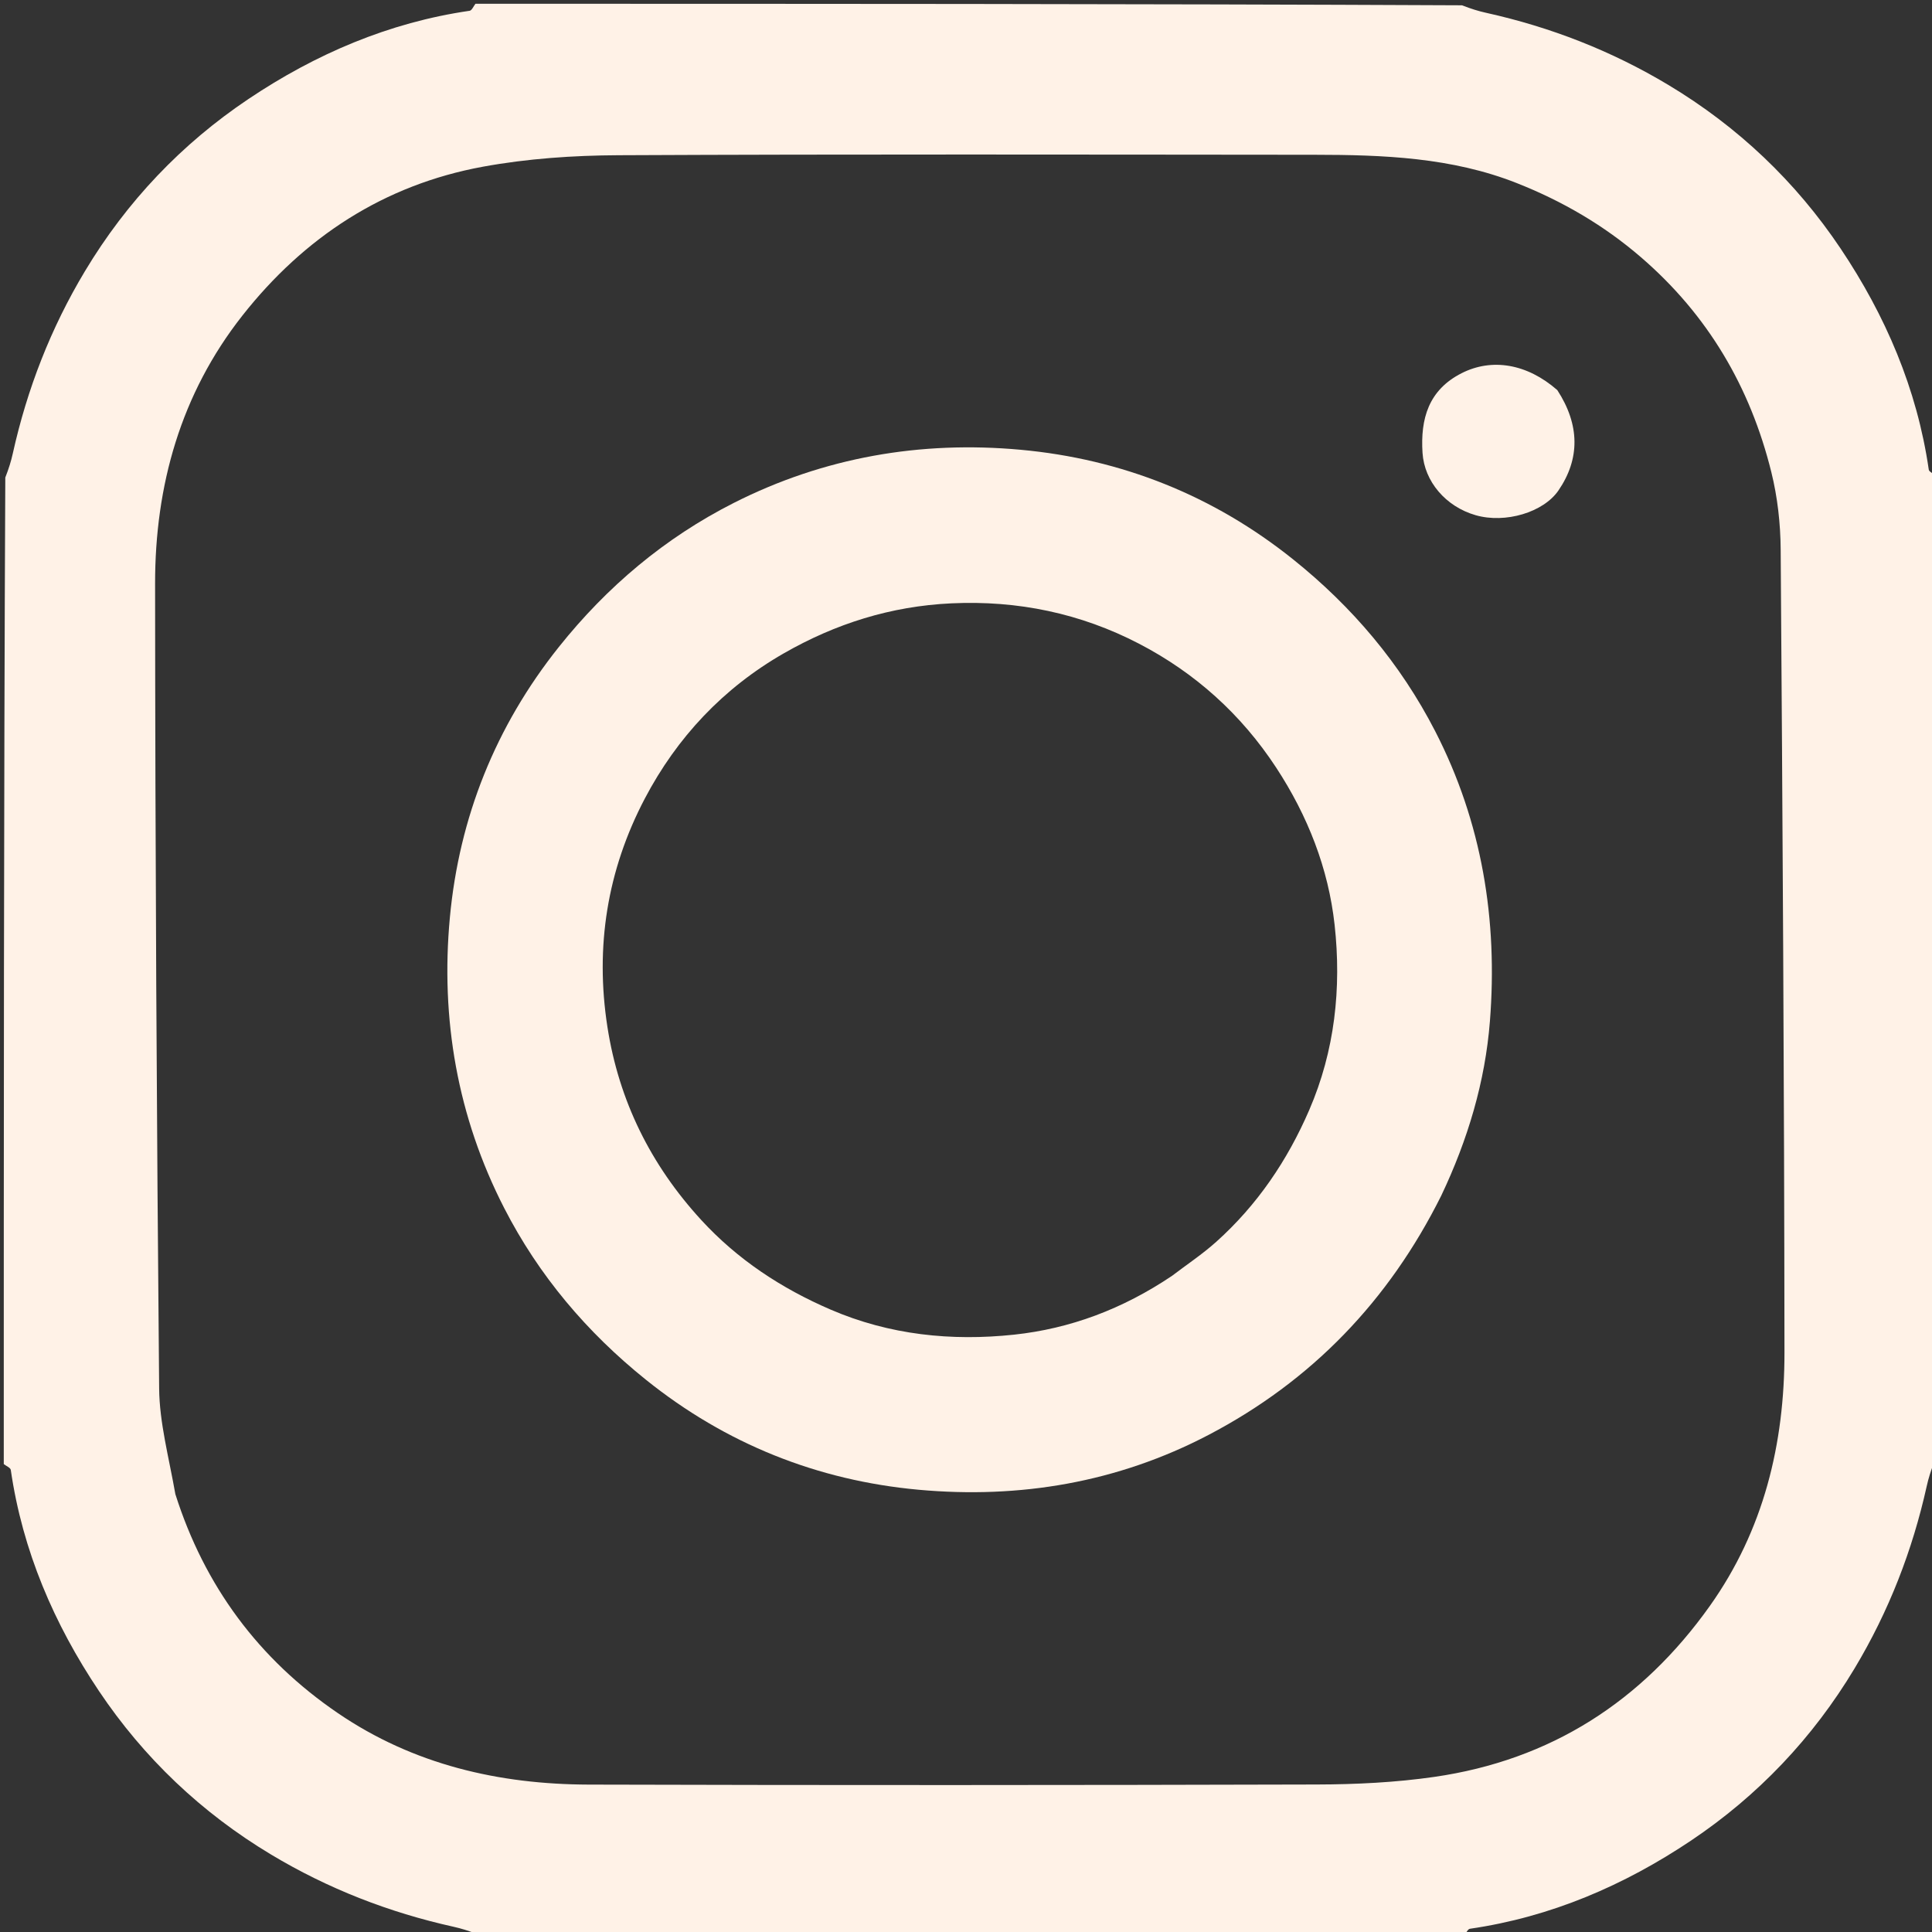
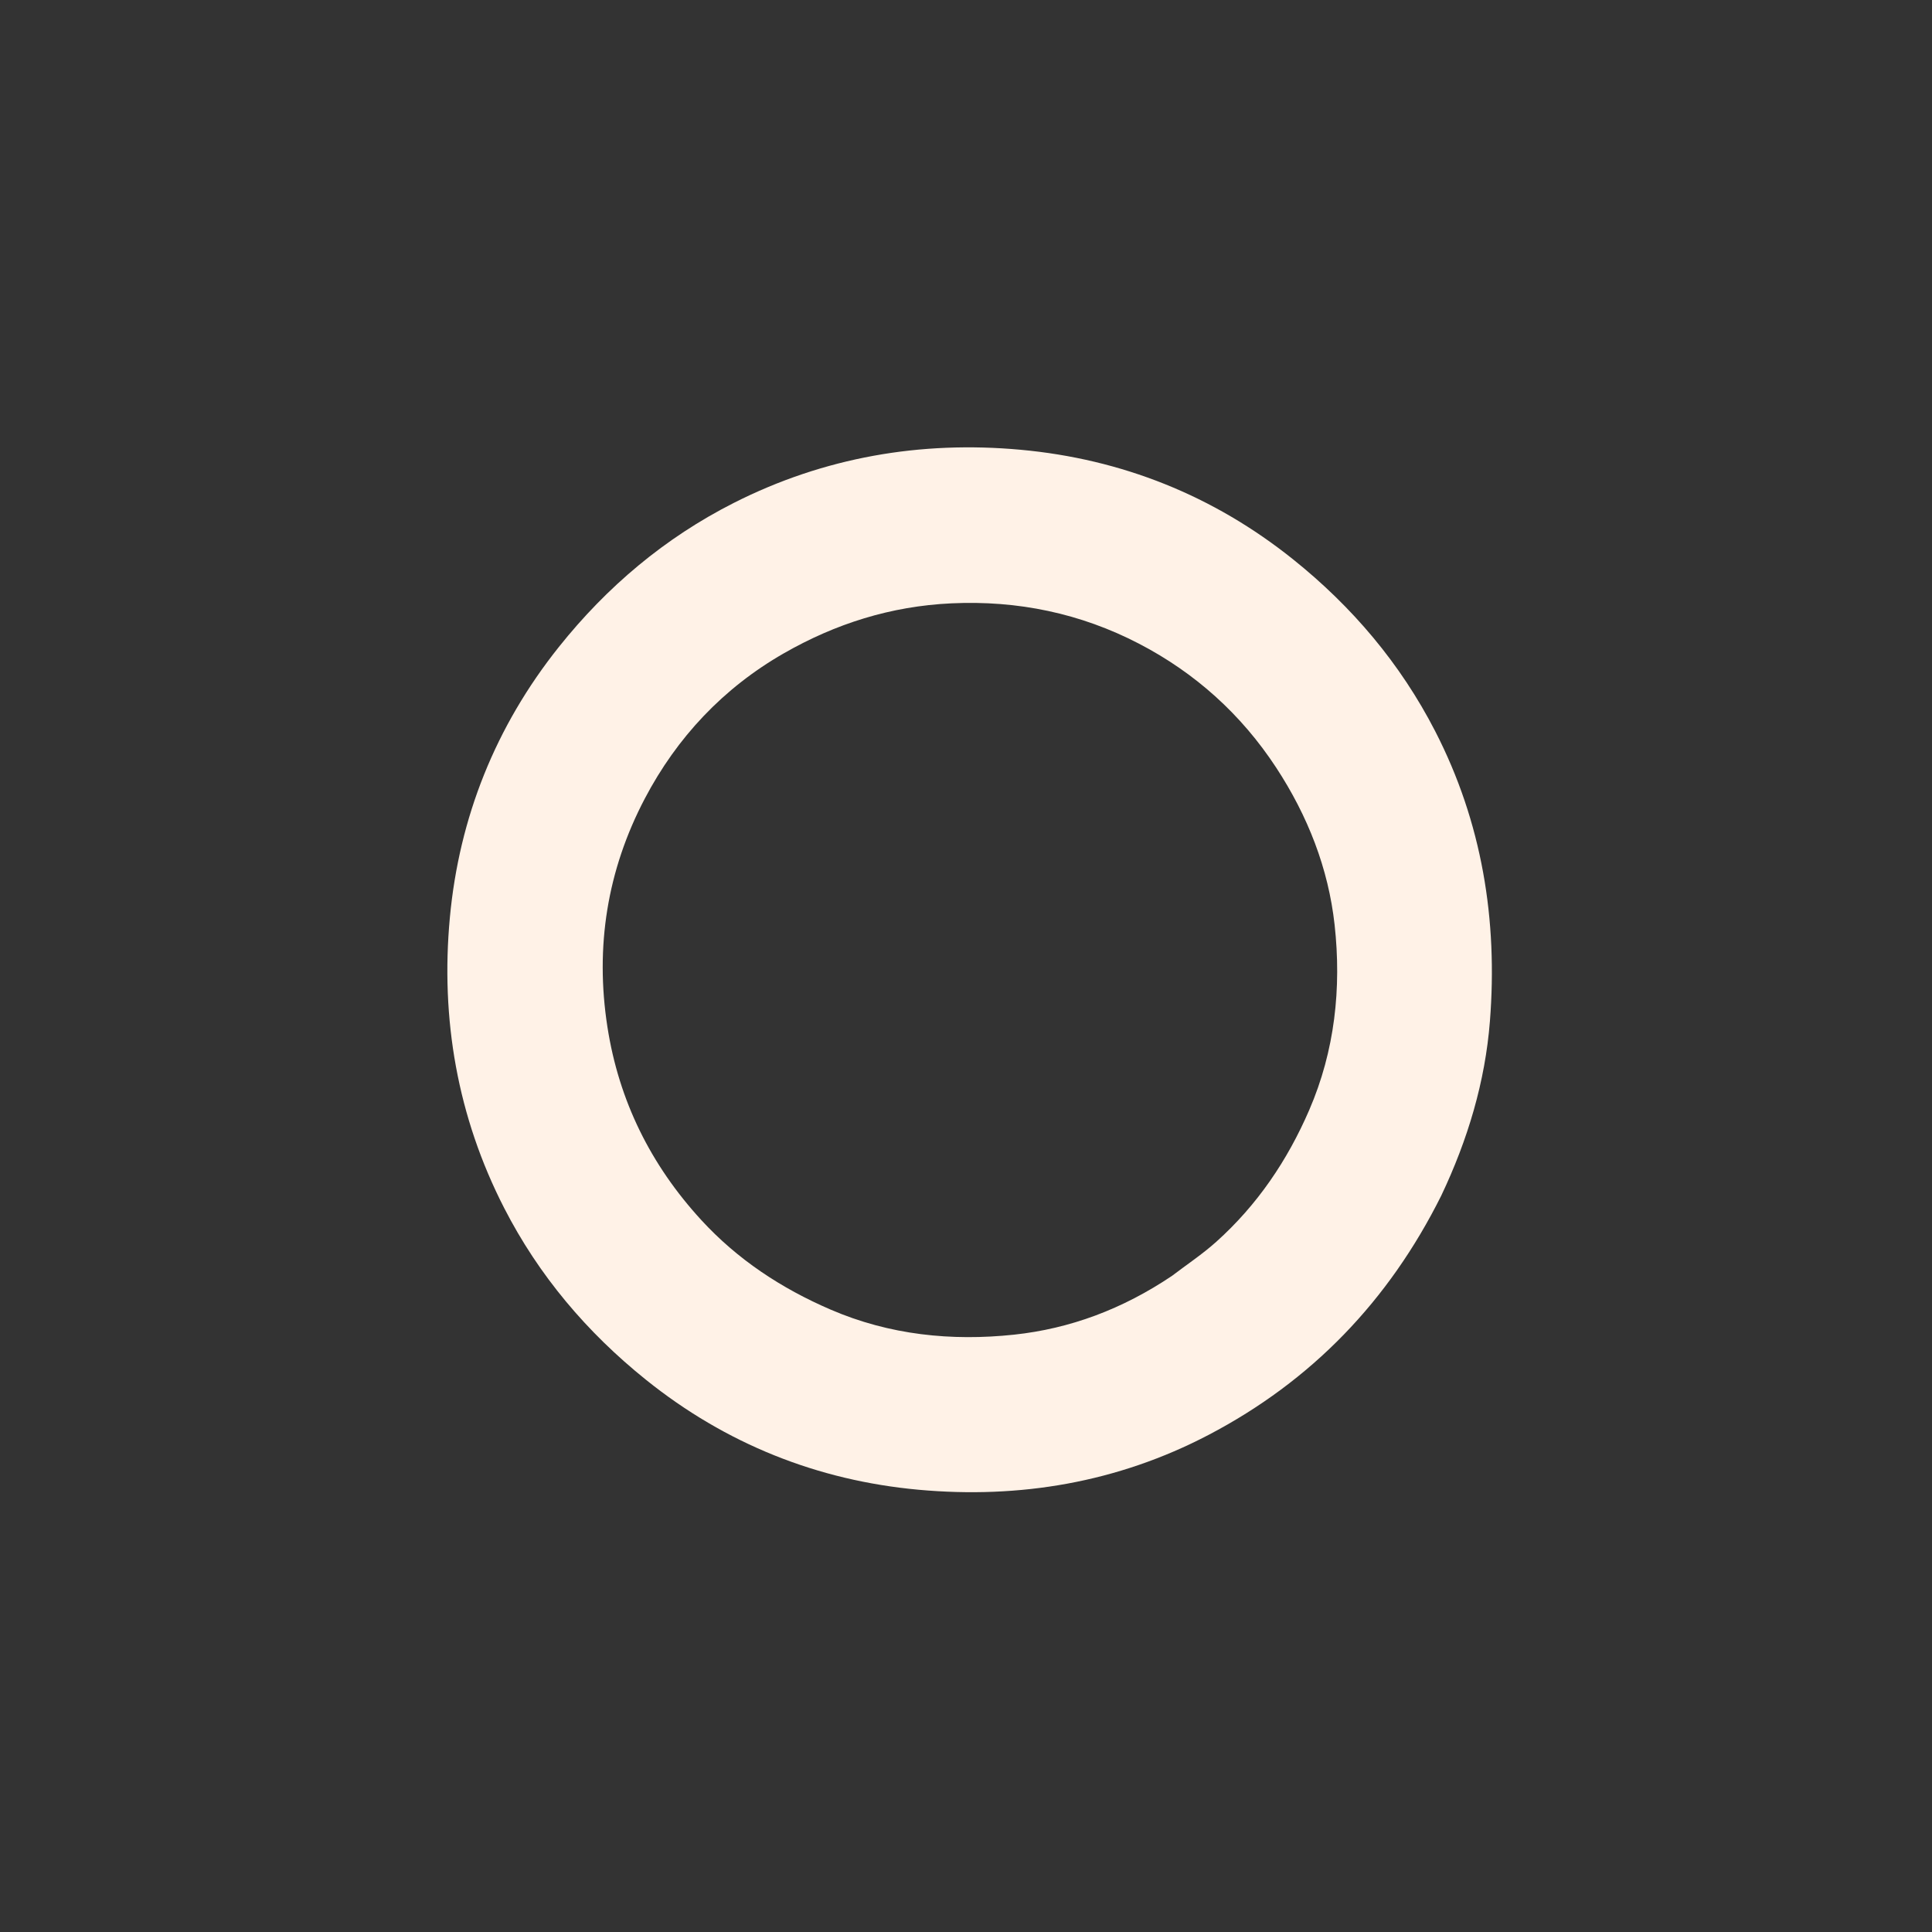
<svg xmlns="http://www.w3.org/2000/svg" version="1.1" id="Layer_1" x="0px" y="0px" width="100%" viewBox="0 0 512 512" enable-background="new 0 0 512 512" xml:space="preserve">
  <rect x="0" y="0" width="512" height="512" fill="#333333" stroke="none" />
-   <path fill="#fff2e7" opacity="1" stroke="none" d=" M513,126   C513,213.021 513,300.042 512.596,387.453   C511.662,389.826 511.06,391.793 510.615,393.794   C506.811,410.931 500.545,427.042 491.484,442.144   C480.404,460.61 465.872,475.882 448.156,487.763   C430.418,499.659 410.959,508.037 389.543,511.142   C388.952,511.228 388.511,512.357 388,513   C300.979,513 213.958,513 126.547,512.596   C124.174,511.662 122.207,511.06 120.206,510.615   C103.069,506.811 86.958,500.545 71.856,491.484   C53.39,480.404 38.118,465.872 26.237,448.156   C14.341,430.418 5.963,410.959 2.858,389.543   C2.772,388.952 1.643,388.511 1,388   C1,300.979 1,213.958 1.404,126.547   C2.338,124.174 2.94,122.207 3.385,120.206   C7.189,103.069 13.455,86.958 22.516,71.856   C33.596,53.39 48.128,38.118 65.844,26.237   C83.582,14.341 103.041,5.963 124.457,2.858   C125.048,2.772 125.489,1.643 126,1   C213.021,1 300.042,1 387.453,1.404   C389.826,2.338 391.793,2.94 393.794,3.385   C410.931,7.189 427.042,13.455 442.144,22.516   C460.61,33.596 475.882,48.128 487.763,65.844   C499.659,83.582 508.037,103.041 511.142,124.456   C511.228,125.048 512.357,125.489 513,126  M46.471,395.961   C54.18,420.238 68.499,439.651 89.538,453.995   C109.577,467.657 132.19,472.87 156.039,472.937   C220.353,473.12 284.668,473.088 348.982,472.911   C359.373,472.883 369.861,472.374 380.131,470.892   C410.933,466.445 435.127,450.902 453.112,425.61   C467.416,405.497 472.921,382.597 472.902,358.414   C472.844,287.487 472.399,216.559 471.898,145.634   C471.85,138.768 471.064,131.738 469.412,125.083   C463.836,102.61 452.653,83.502 434.889,68.186   C424.972,59.635 413.979,53.275 401.966,48.524   C384.739,41.709 366.571,41.031 348.369,41.017   C286.888,40.972 225.405,40.843 163.924,41.135   C151.922,41.192 139.75,42.02 127.966,44.18   C101.767,48.982 80.599,62.846 64.224,83.648   C47.895,104.39 41.084,128.668 41.1,154.681   C41.144,225.775 41.523,296.87 42.175,367.96   C42.258,377.061 44.746,386.139 46.471,395.961  z" />
  <path fill="#fff2e7" opacity="1" stroke="none" d=" M381.942,316.865   C368.021,344.773 347.602,365.963 320.28,380.266   C296.18,392.881 270.208,397.246 243.409,394.796   C216.641,392.348 192.33,382.631 171.21,365.674   C155.55,353.101 142.798,338.055 133.612,320.139   C121.207,295.945 116.734,270.02 119.213,243.226   C121.672,216.639 131.341,192.466 148.113,171.442   C160.853,155.473 176.203,142.528 194.457,133.28   C218.374,121.164 243.995,116.77 270.46,119.19   C297.236,121.638 321.557,131.313 342.69,148.241   C358.358,160.792 371.108,175.838 380.324,193.747   C392.771,217.933 396.954,243.813 394.842,270.648   C393.583,286.64 389.014,301.972 381.942,316.865  M310.602,338.108   C314.522,335.117 318.663,332.371 322.322,329.089   C333.172,319.356 341.17,307.55 346.95,294.19   C353.761,278.443 355.526,261.83 353.686,245.099   C352.039,230.124 346.56,216.178 338.192,203.414   C328.909,189.256 316.689,178.296 301.858,170.589   C286.396,162.555 269.751,159.066 252.124,159.891   C236.099,160.641 221.401,165.283 207.669,173.167   C191.667,182.354 179.392,195.409 170.864,211.661   C160.916,230.621 157.669,250.895 160.972,272.144   C164.018,291.743 172.457,308.725 185.814,323.288   C195.442,333.785 207.063,341.428 220.116,347.055   C235.726,353.785 252.172,355.465 268.727,353.7   C283.535,352.122 297.475,346.945 310.602,338.108  z" />
-   <path fill="#fff2e7" opacity="1" stroke="none" d=" M412.706,103.389   C418.699,112.605 418.733,121.626 413.004,129.982   C409.03,135.779 398.93,138.796 391.067,136.536   C383.087,134.242 377.477,127.564 376.986,120.033   C376.396,110.972 378.587,103.346 387.338,98.903   C395.375,94.823 404.708,96.377 412.706,103.389  z" />
</svg>